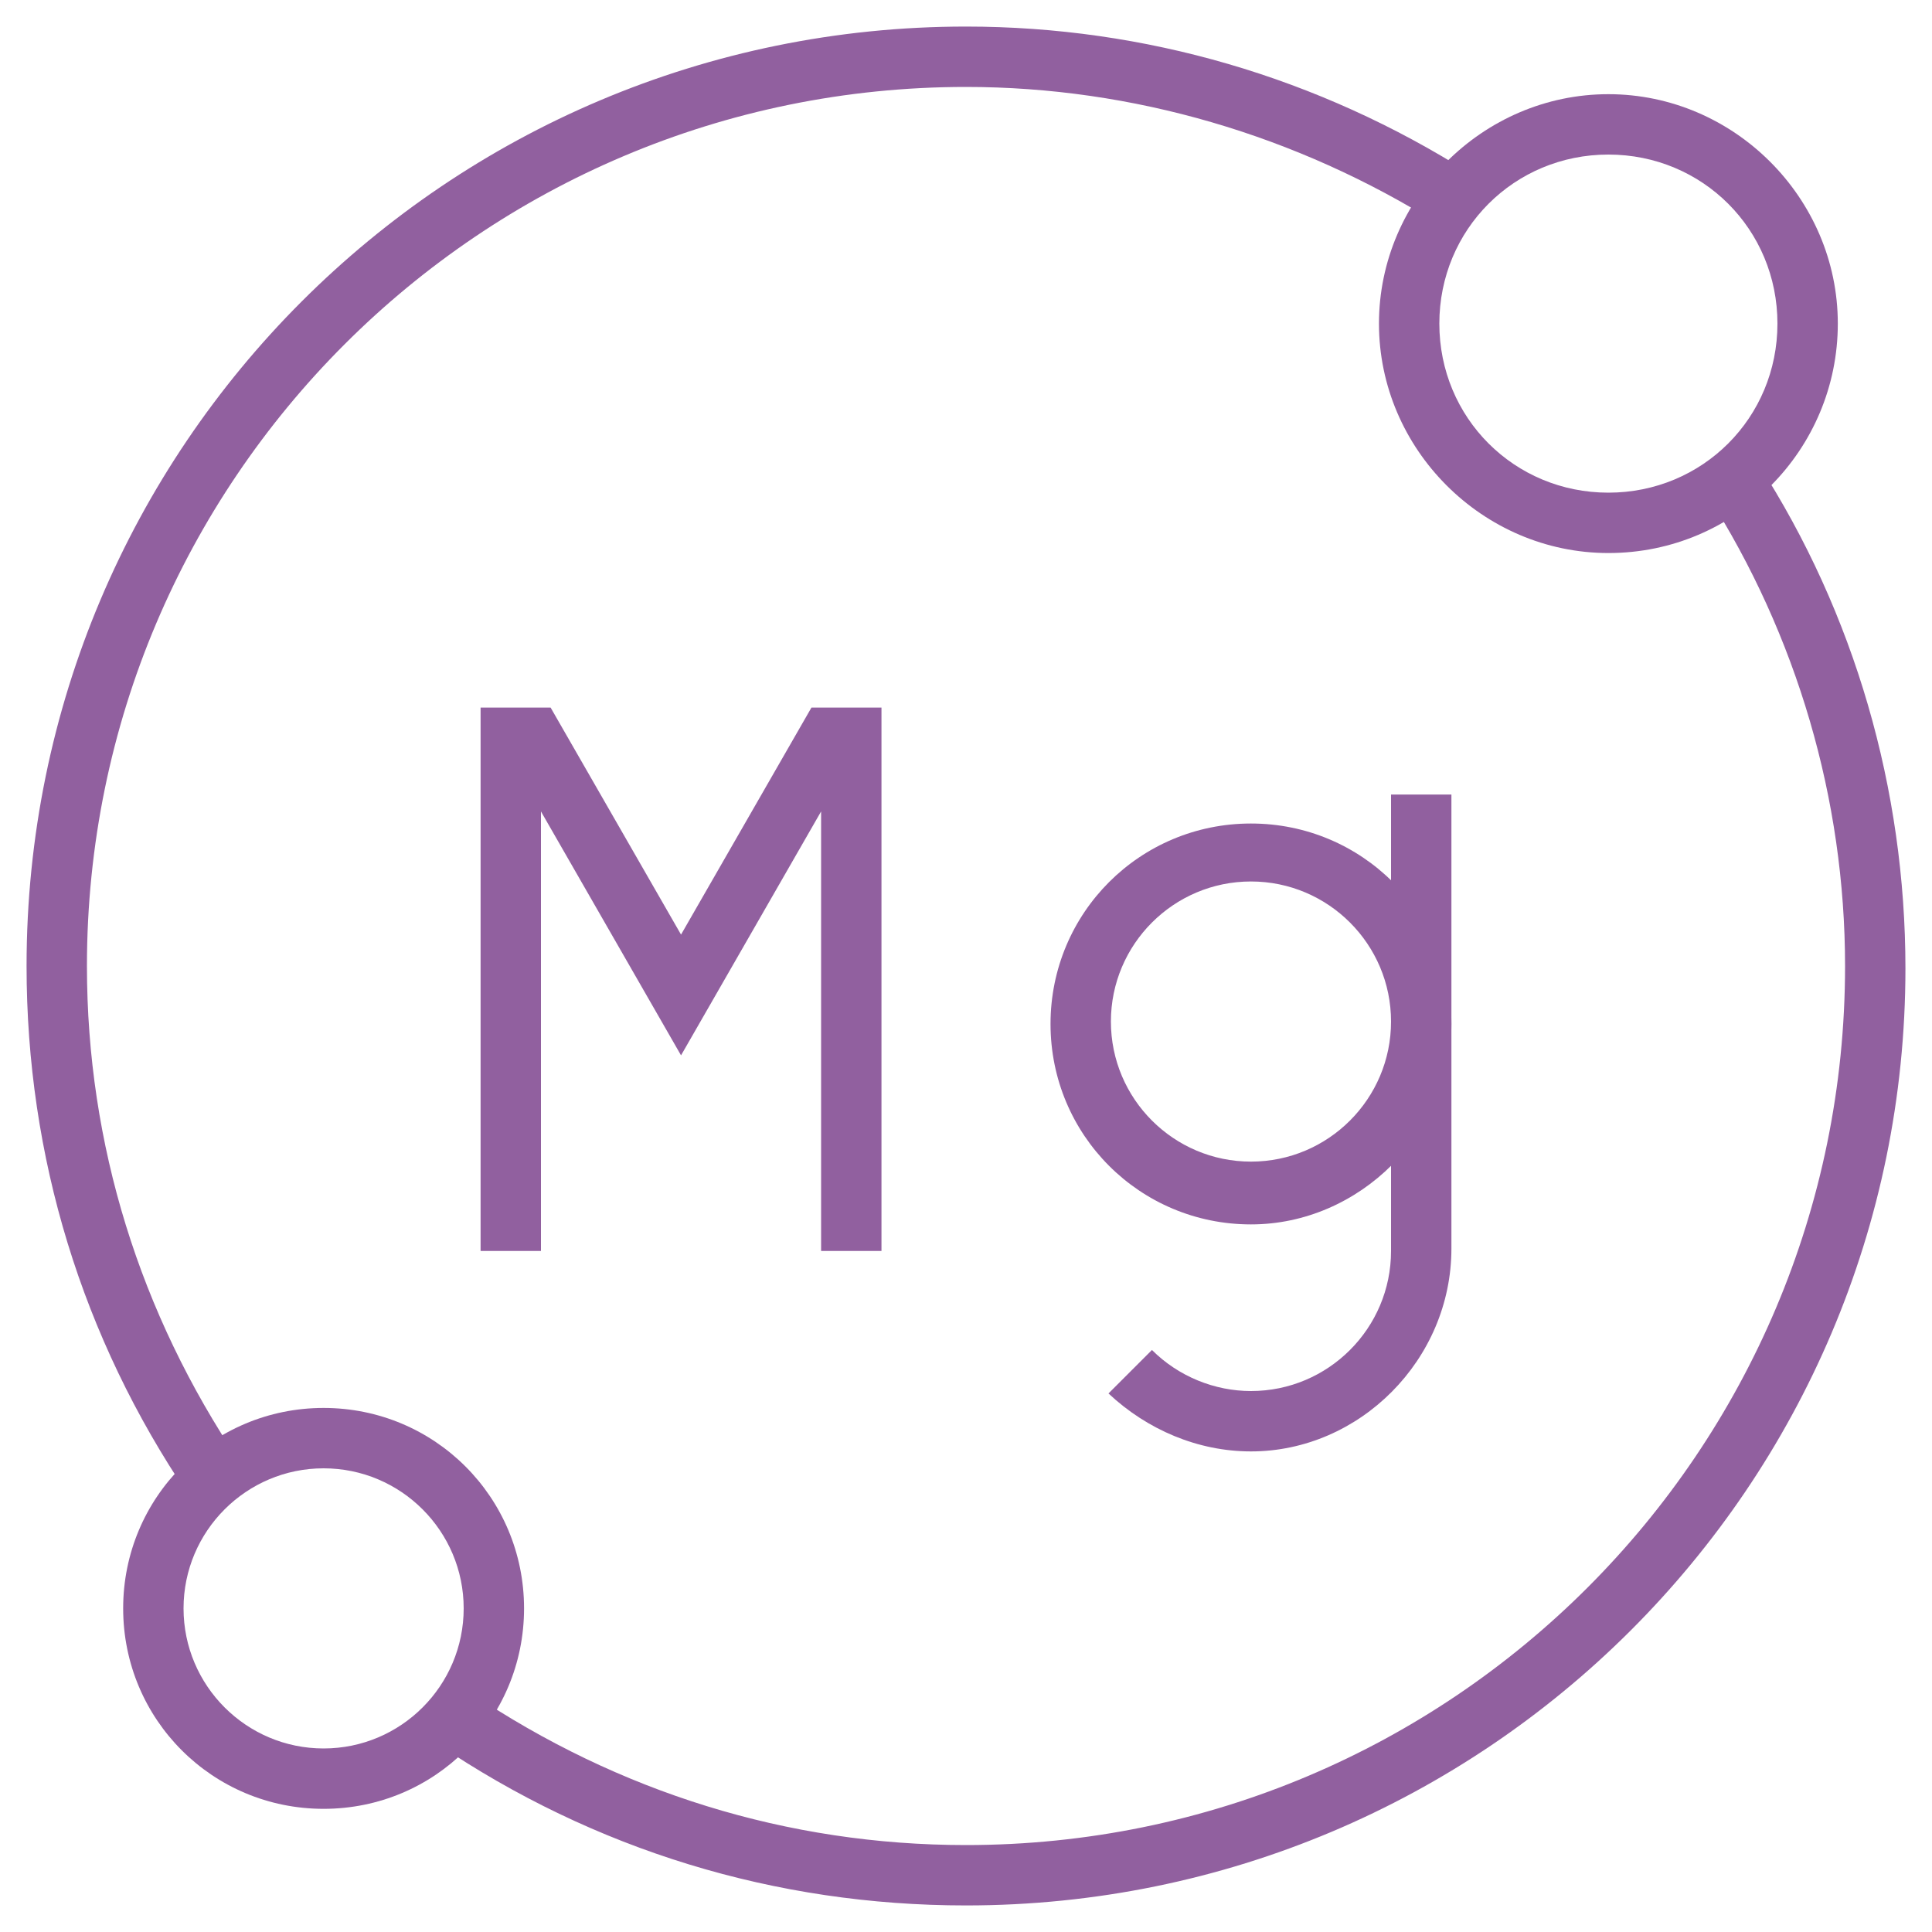
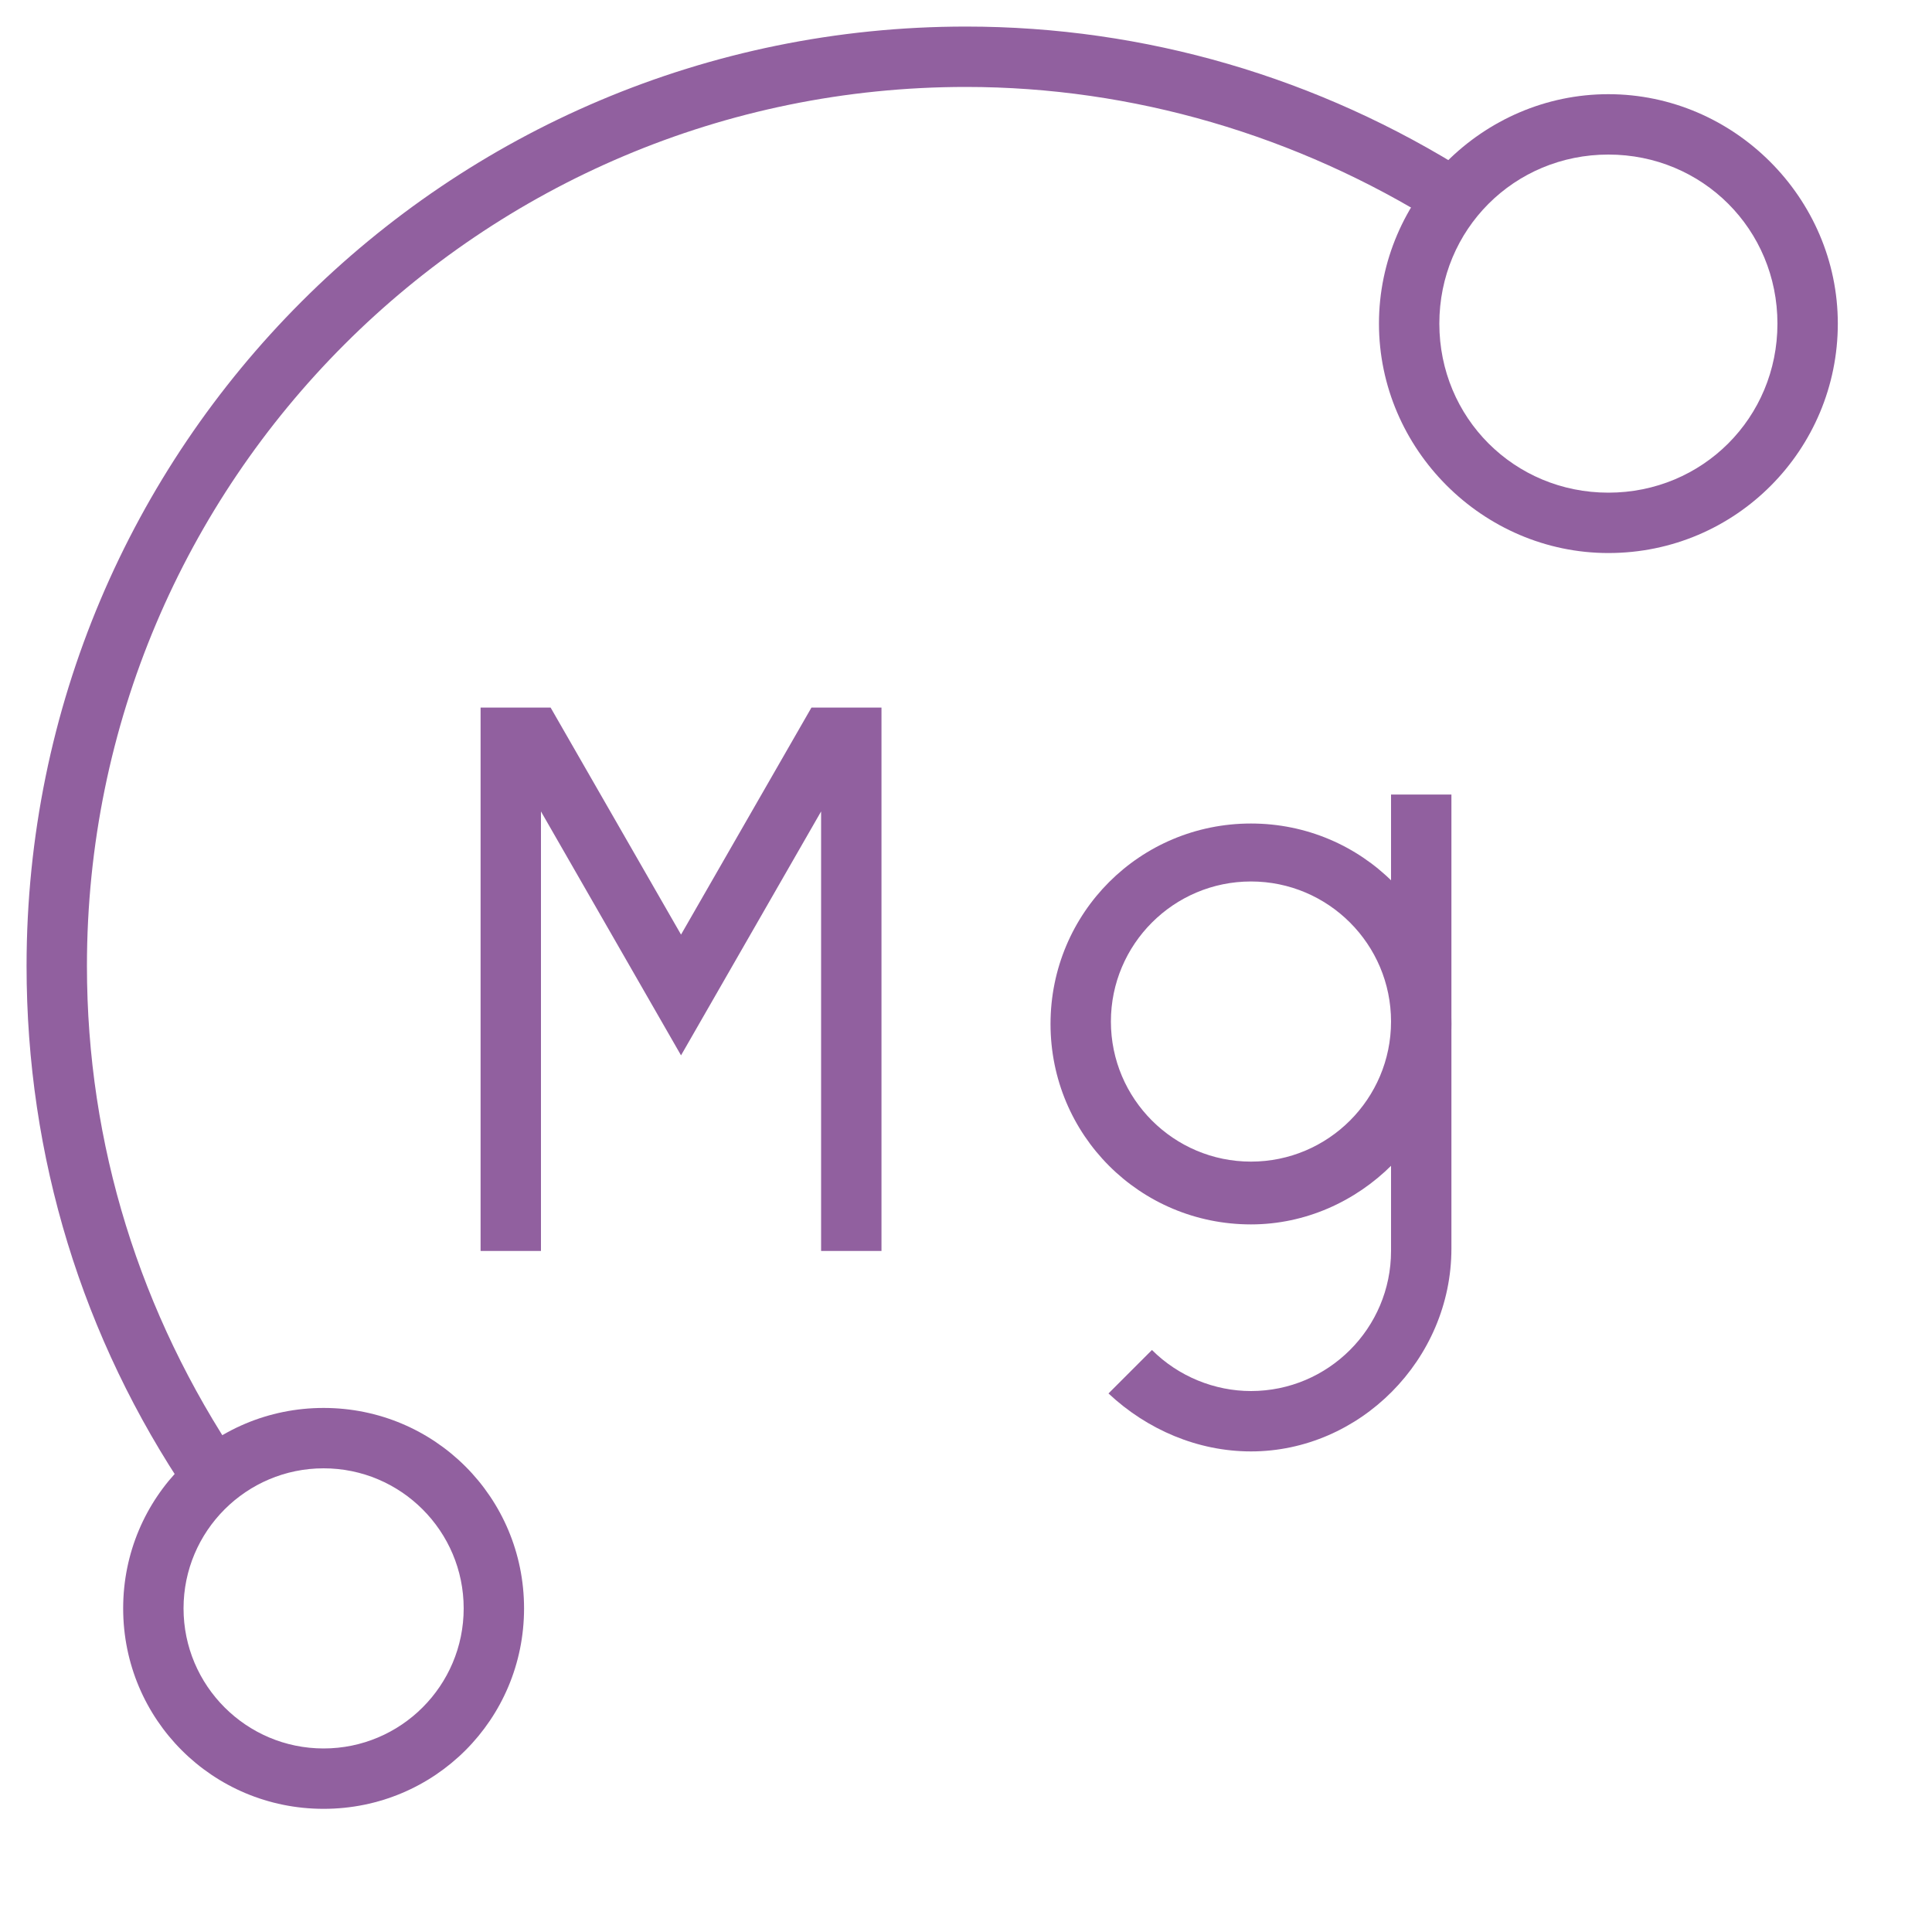
<svg xmlns="http://www.w3.org/2000/svg" id="Camada_1" style="enable-background:new 0 0 80 80;" version="1.1" viewBox="0 0 80 80" x="0px" y="0px">
  <style type="text/css">
	.st0{fill:#91609F;}
</style>
  <g id="magnesium_1">
    <g id="Vector">
      <path class="st0" d="M51.8,60.1c-2.2,0-4.3-0.9-5.9-2.4l1.8-1.8c1.1,1.1,2.6,1.7,4.1,1.7c3.2,0,5.8-2.6,5.8-5.8V32.9h2.5v18.8&#13;&#10;   C60.1,56.3,56.3,60.1,51.8,60.1z" />
    </g>
    <g id="Vector_2">
      <polygon class="st0" points="36.5,51.8 34,51.8 34,33.6 28.2,43.7 22.4,33.6 22.4,51.8 19.9,51.8 19.9,29.3 22.8,29.3 28.2,38.7 &#13;&#10;   33.6,29.3 36.5,29.3" />
    </g>
    <g id="Vector_3">
      <path class="st0" d="M51.8,50.7c-4.6,0-8.3-3.7-8.3-8.3c0-4.6,3.7-8.3,8.3-8.3s8.3,3.7,8.3,8.3C60.1,46.9,56.3,50.7,51.8,50.7z&#13;&#10;    M51.8,36.5c-3.2,0-5.8,2.6-5.8,5.8s2.6,5.8,5.8,5.8s5.8-2.6,5.8-5.8S55,36.5,51.8,36.5z" />
    </g>
    <g id="Vector_4">
-       <path class="st0" d="M40,78.9c-7.9,0-15.4-2.3-21.9-6.7l1.4-2.1c6.1,4.1,13.1,6.3,20.5,6.3c20.1,0,36.4-16.3,36.4-36.4&#13;&#10;   c0-6.9-2-13.7-5.7-19.5l2.1-1.3c4,6.2,6.1,13.5,6.1,20.9C78.9,61.5,61.5,78.9,40,78.9z" />
-     </g>
+       </g>
    <g id="Vector_5">
      <path class="st0" d="M7.8,61.9c-4.4-6.5-6.7-14-6.7-21.9C1.1,18.5,18.5,1.1,40,1.1c7.4,0,14.6,2.1,20.9,6.1l-1.3,2.1&#13;&#10;   C53.7,5.6,46.9,3.6,40,3.6C19.9,3.6,3.6,19.9,3.6,40c0,7.4,2.2,14.4,6.3,20.5L7.8,61.9z" />
    </g>
    <g id="Vector_6">
      <path class="st0" d="M13.4,74.9c-4.6,0-8.3-3.7-8.3-8.3s3.7-8.3,8.3-8.3s8.3,3.7,8.3,8.3S18,74.9,13.4,74.9z M13.4,60.8&#13;&#10;   c-3.2,0-5.8,2.6-5.8,5.8s2.6,5.8,5.8,5.8s5.8-2.6,5.8-5.8S16.6,60.8,13.4,60.8z" />
    </g>
    <g id="Vector_7">
      <path class="st0" d="M66.6,22.9c-5.2,0-9.5-4.3-9.5-9.5s4.3-9.5,9.5-9.5s9.5,4.3,9.5,9.5S71.9,22.9,66.6,22.9z M66.6,6.4&#13;&#10;   c-3.9,0-7,3.1-7,7s3.1,7,7,7s7-3.1,7-7S70.5,6.4,66.6,6.4z" />
    </g>
  </g>
</svg>